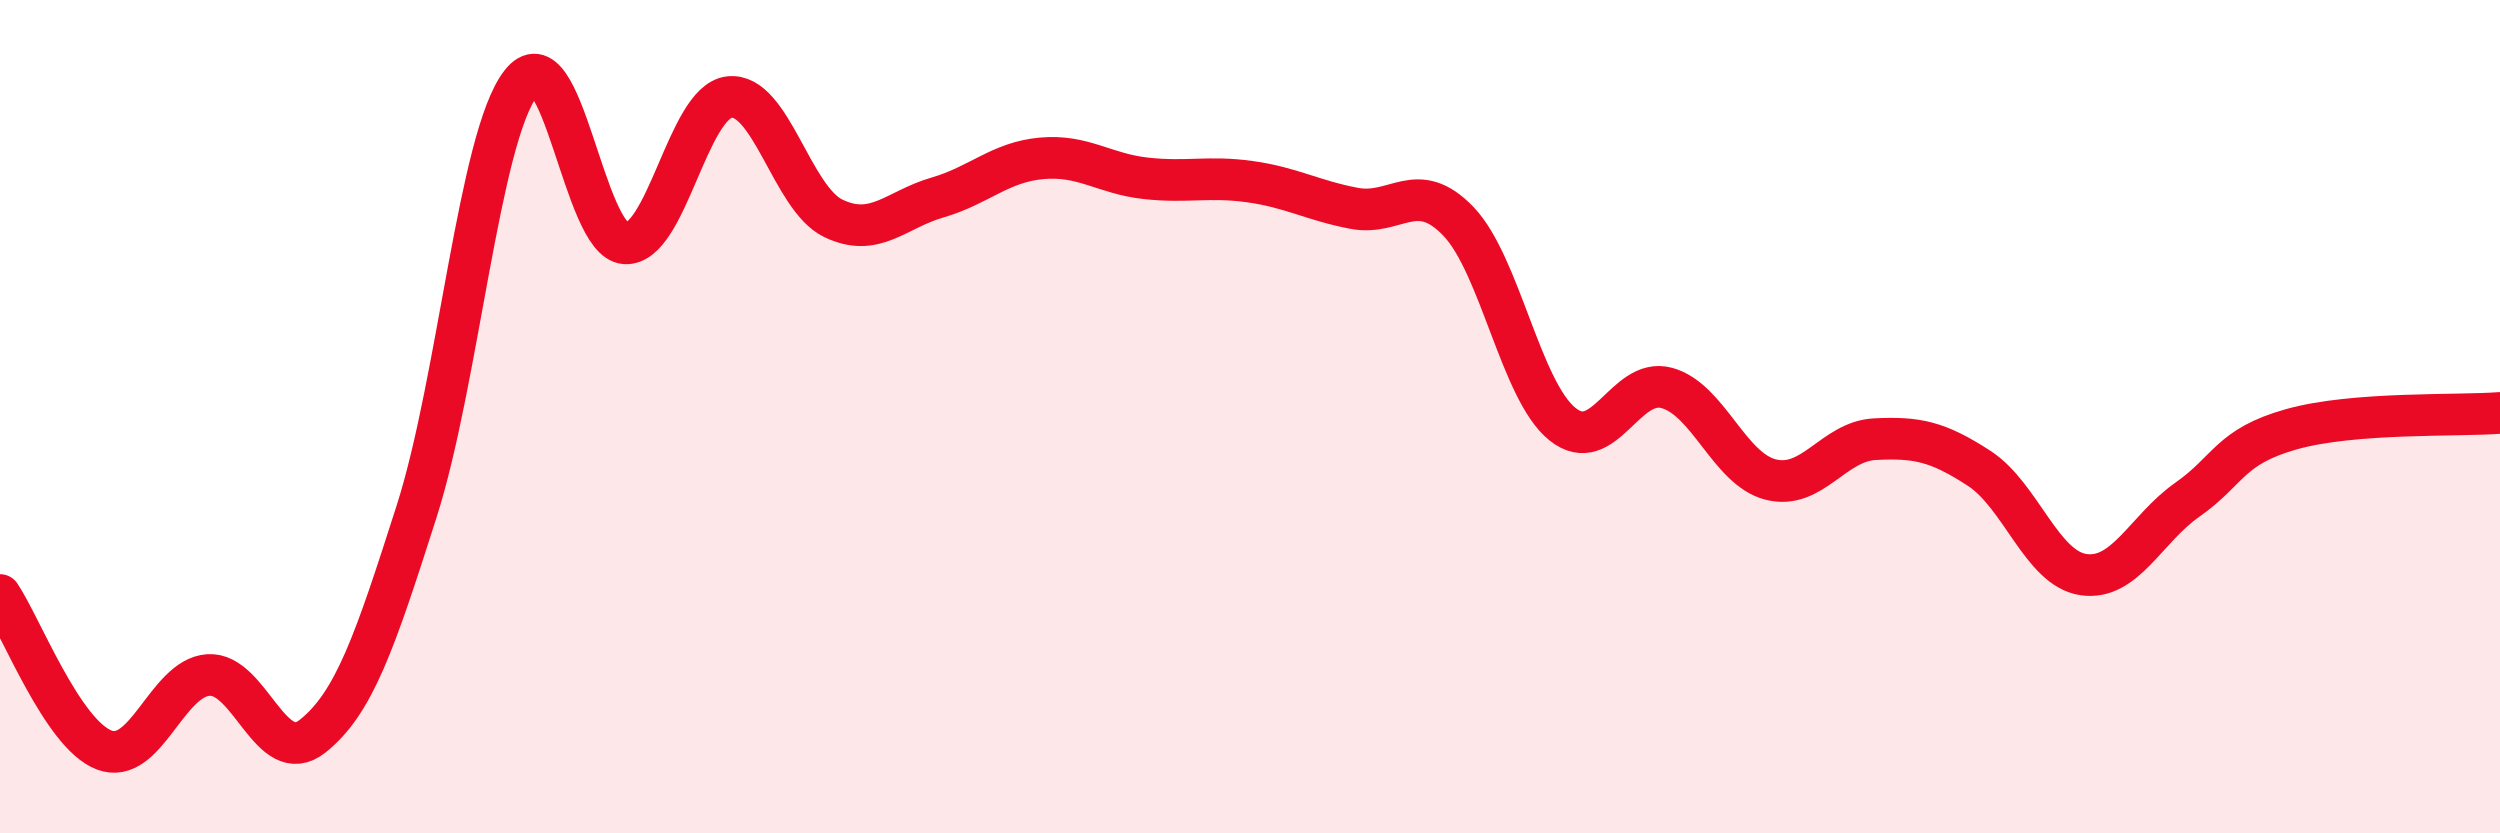
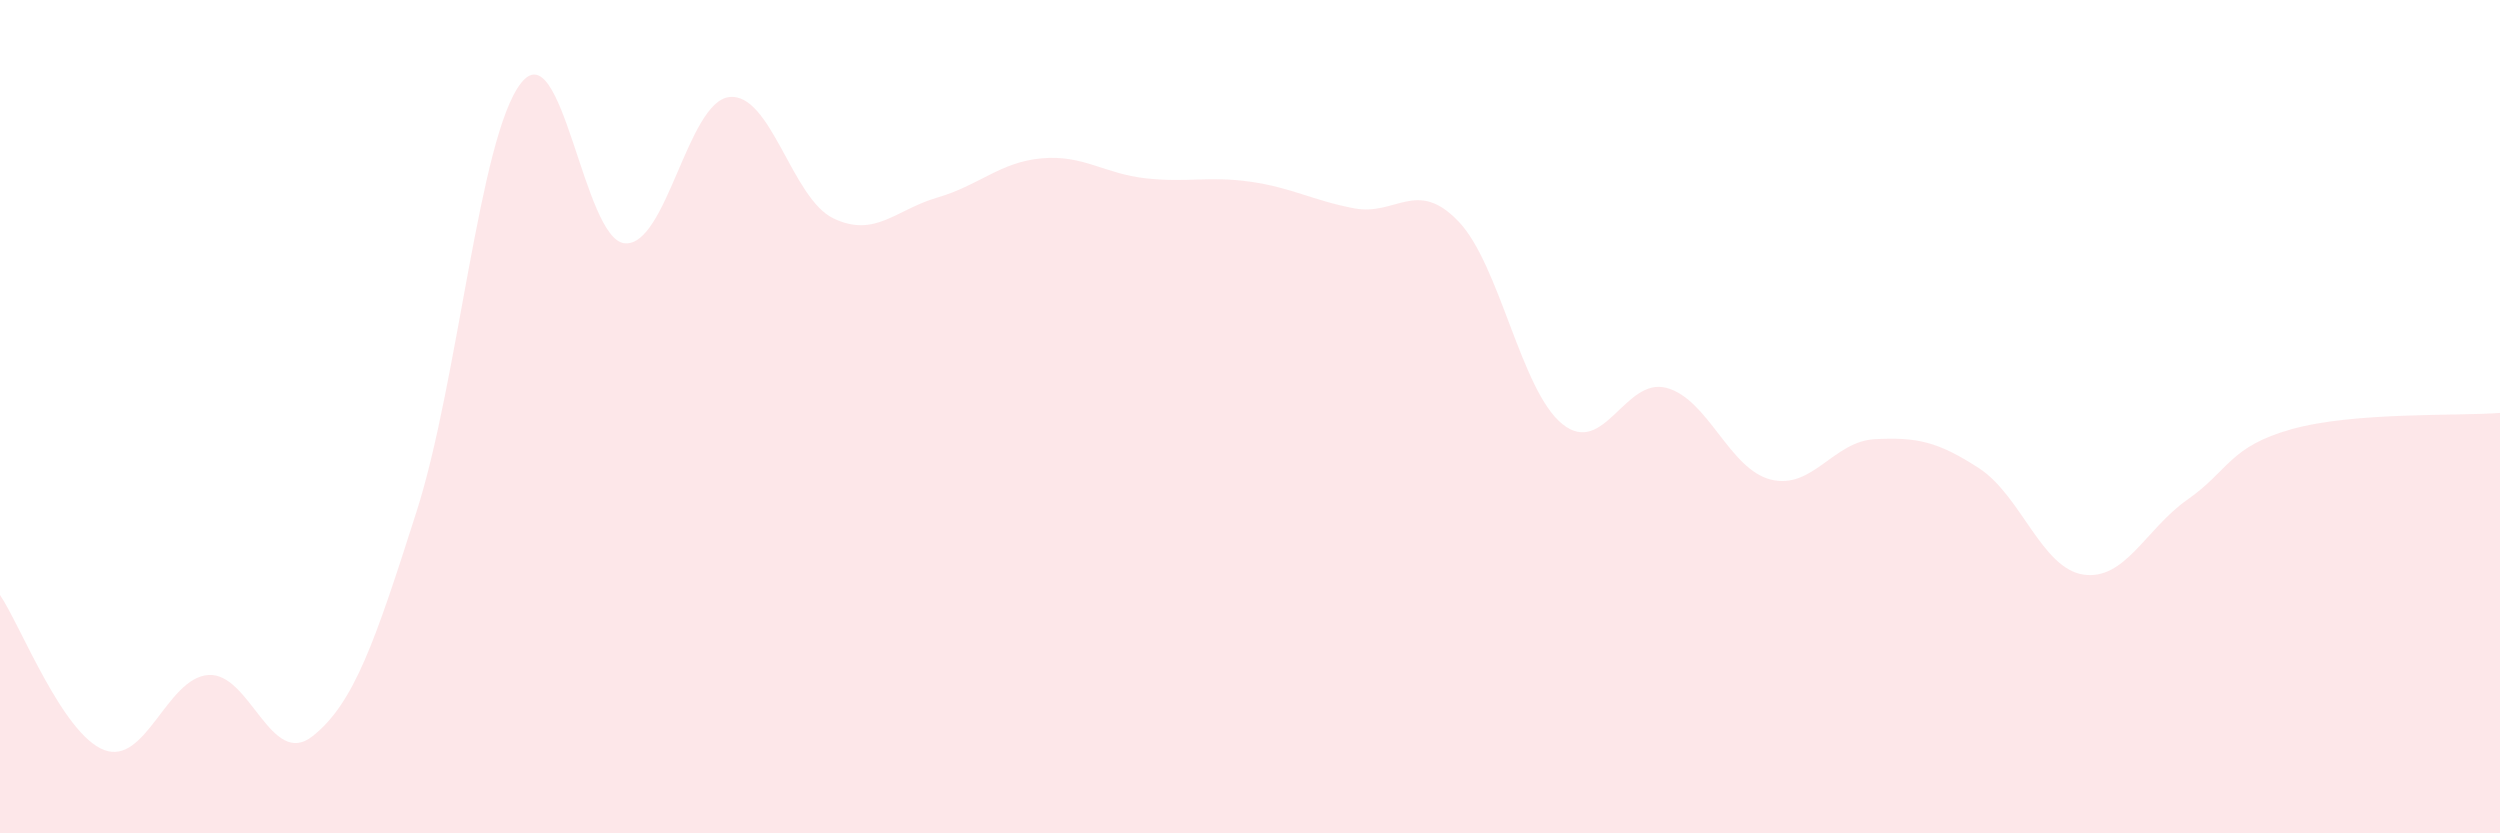
<svg xmlns="http://www.w3.org/2000/svg" width="60" height="20" viewBox="0 0 60 20">
  <path d="M 0,14.28 C 0.5,15.02 1.5,17.62 2.5,18 C 3.5,18.38 4,16.27 5,16.2 C 6,16.13 6.5,18.46 7.5,17.67 C 8.5,16.88 9,15.4 10,12.27 C 11,9.14 11.5,3.29 12.5,2 C 13.5,0.71 14,5.77 15,5.84 C 16,5.91 16.5,2.45 17.5,2.33 C 18.5,2.21 19,4.76 20,5.24 C 21,5.72 21.5,5.03 22.5,4.74 C 23.5,4.45 24,3.89 25,3.8 C 26,3.71 26.5,4.17 27.5,4.28 C 28.5,4.39 29,4.22 30,4.36 C 31,4.5 31.5,4.81 32.5,5 C 33.5,5.19 34,4.27 35,5.31 C 36,6.35 36.5,9.38 37.5,10.18 C 38.5,10.98 39,9.04 40,9.31 C 41,9.58 41.5,11.26 42.5,11.51 C 43.5,11.76 44,10.59 45,10.54 C 46,10.49 46.5,10.59 47.5,11.24 C 48.5,11.89 49,13.64 50,13.79 C 51,13.94 51.5,12.69 52.5,11.99 C 53.5,11.29 53.5,10.72 55,10.3 C 56.5,9.88 59,9.99 60,9.91L60 20L0 20Z" fill="#EB0A25" opacity="0.1" stroke-linecap="round" stroke-linejoin="round" />
-   <path d="M 0,14.28 C 0.5,15.02 1.5,17.62 2.5,18 C 3.5,18.38 4,16.27 5,16.2 C 6,16.13 6.5,18.46 7.5,17.67 C 8.5,16.88 9,15.4 10,12.27 C 11,9.14 11.5,3.29 12.5,2 C 13.5,0.71 14,5.77 15,5.84 C 16,5.91 16.5,2.45 17.5,2.33 C 18.5,2.21 19,4.76 20,5.24 C 21,5.72 21.5,5.03 22.5,4.74 C 23.5,4.45 24,3.89 25,3.8 C 26,3.71 26.5,4.17 27.5,4.28 C 28.5,4.39 29,4.22 30,4.36 C 31,4.5 31.5,4.81 32.5,5 C 33.5,5.19 34,4.27 35,5.31 C 36,6.35 36.5,9.38 37.5,10.18 C 38.5,10.98 39,9.04 40,9.31 C 41,9.58 41.5,11.26 42.5,11.51 C 43.5,11.76 44,10.59 45,10.54 C 46,10.49 46.5,10.59 47.5,11.24 C 48.5,11.89 49,13.64 50,13.79 C 51,13.94 51.5,12.69 52.5,11.99 C 53.5,11.29 53.5,10.72 55,10.3 C 56.5,9.88 59,9.99 60,9.91" stroke="#EB0A25" stroke-width="1" fill="none" stroke-linecap="round" stroke-linejoin="round" />
</svg>